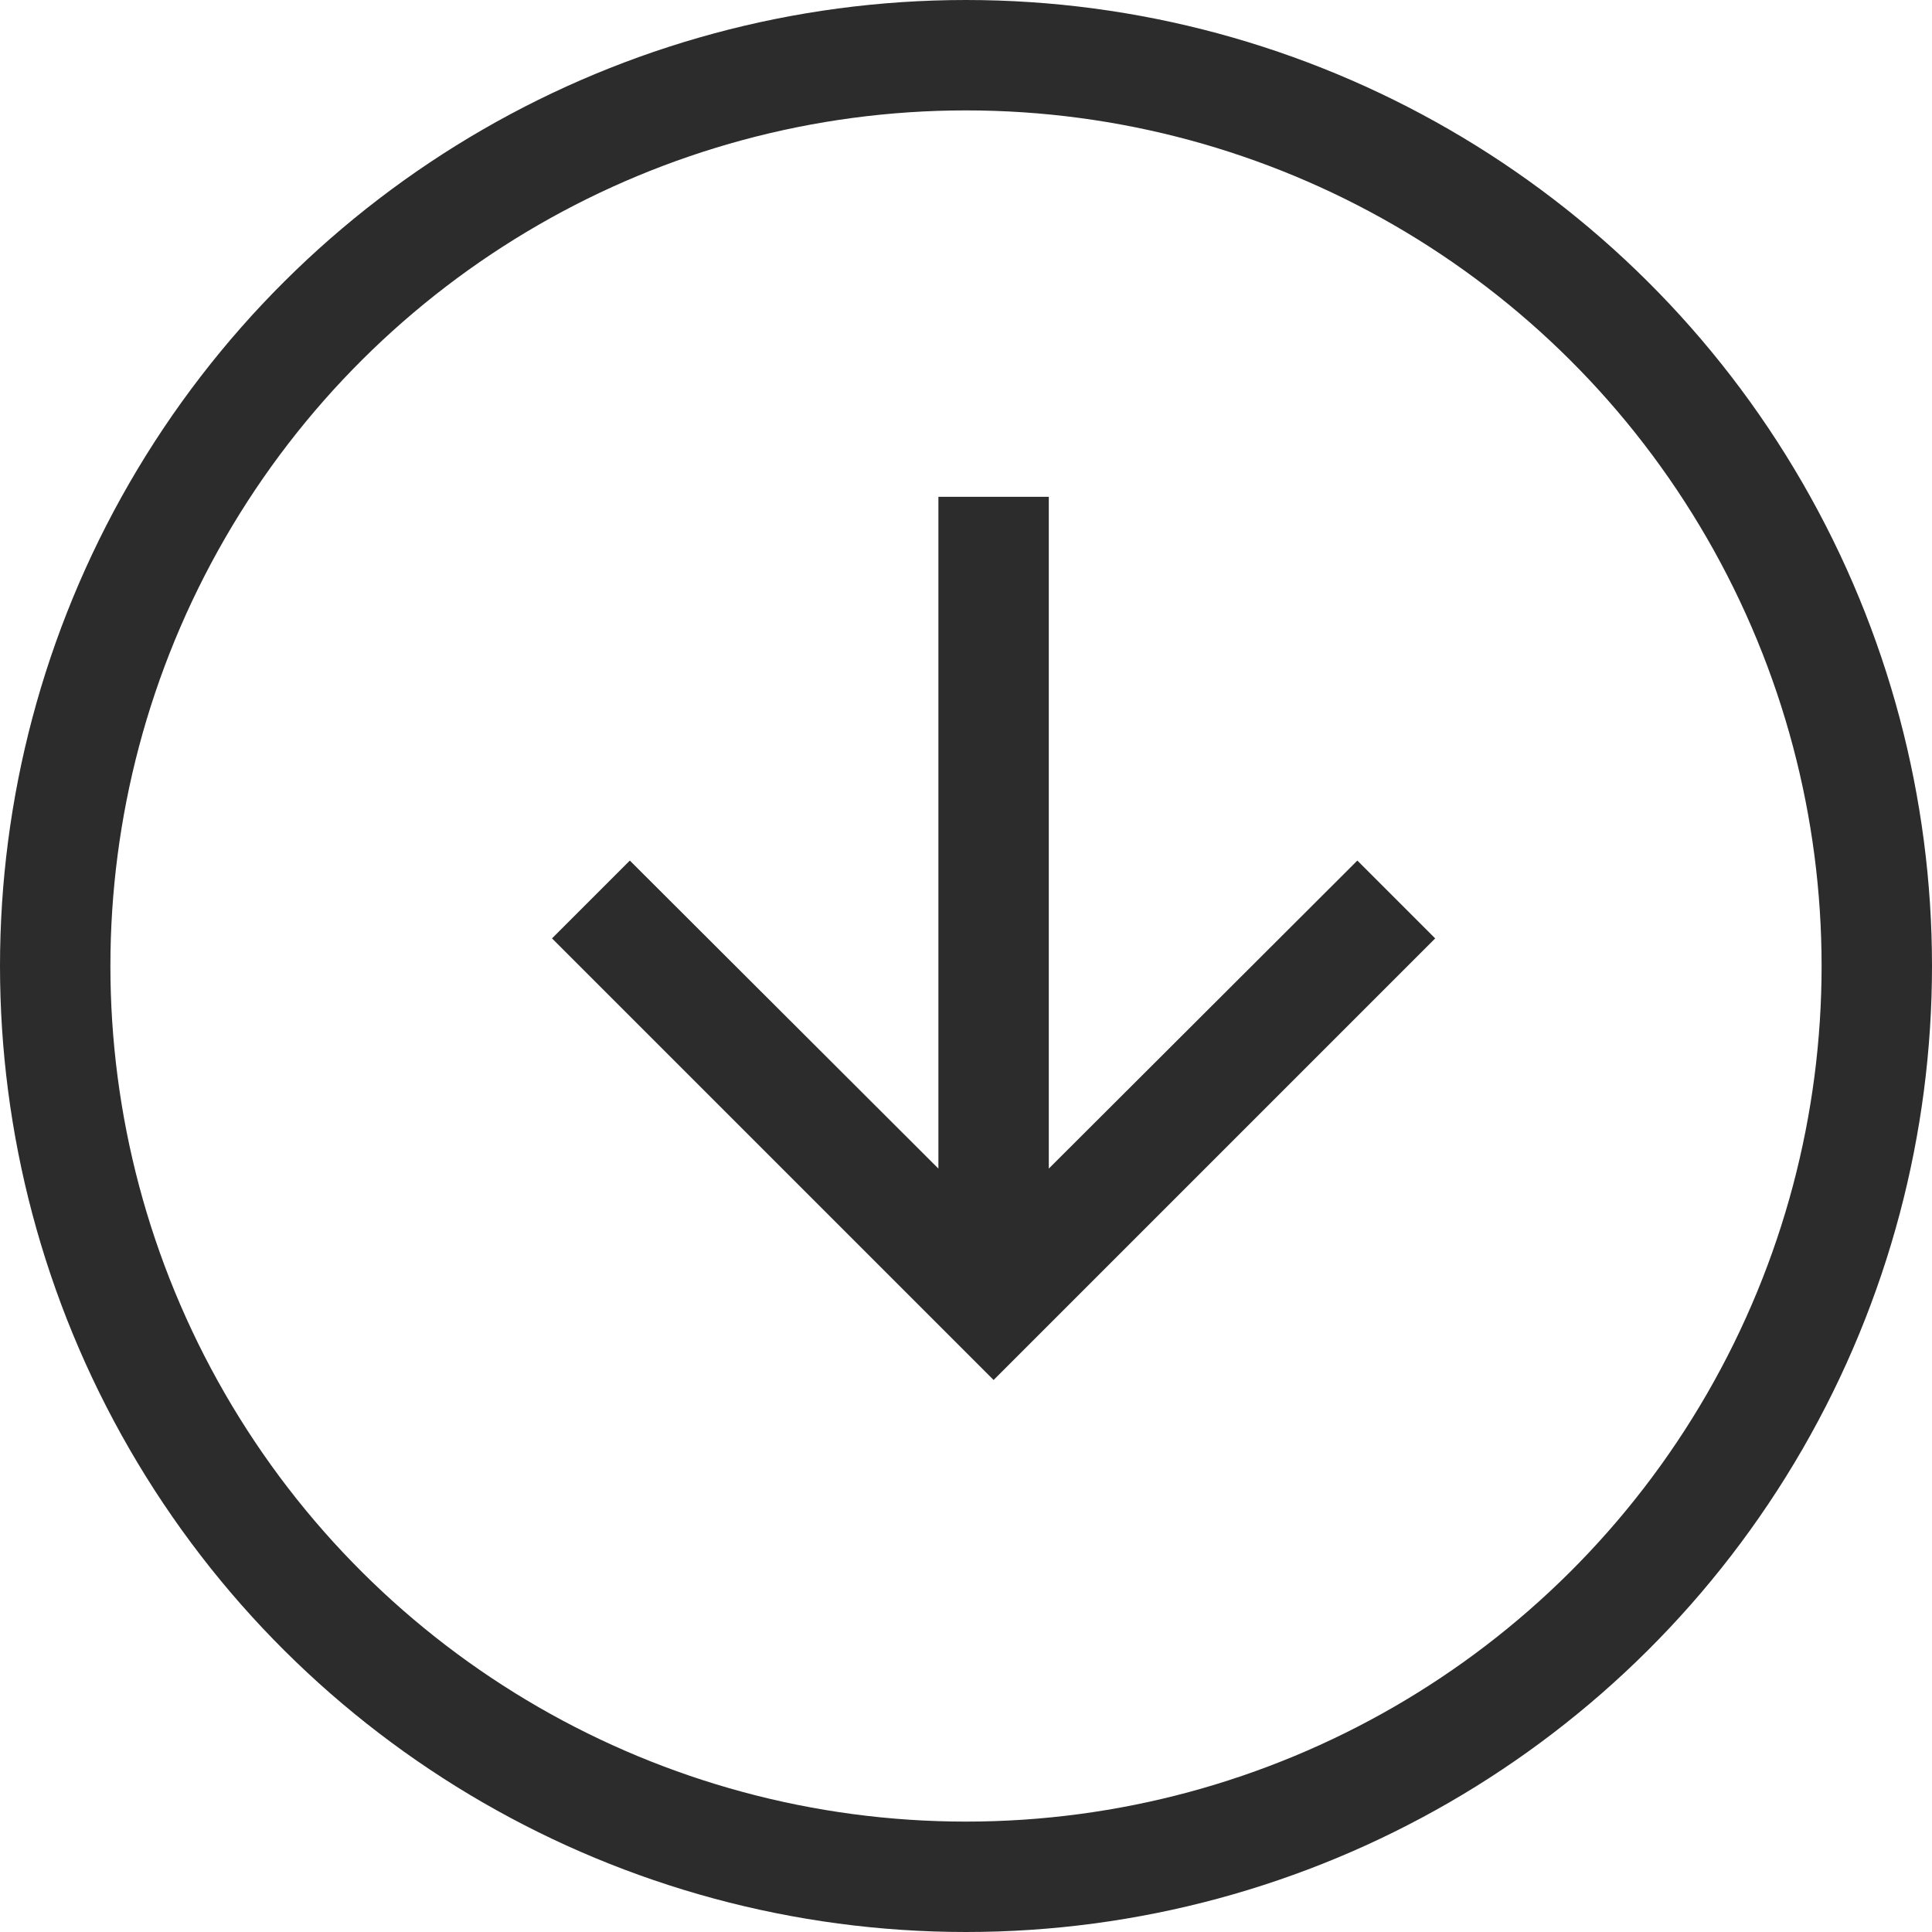
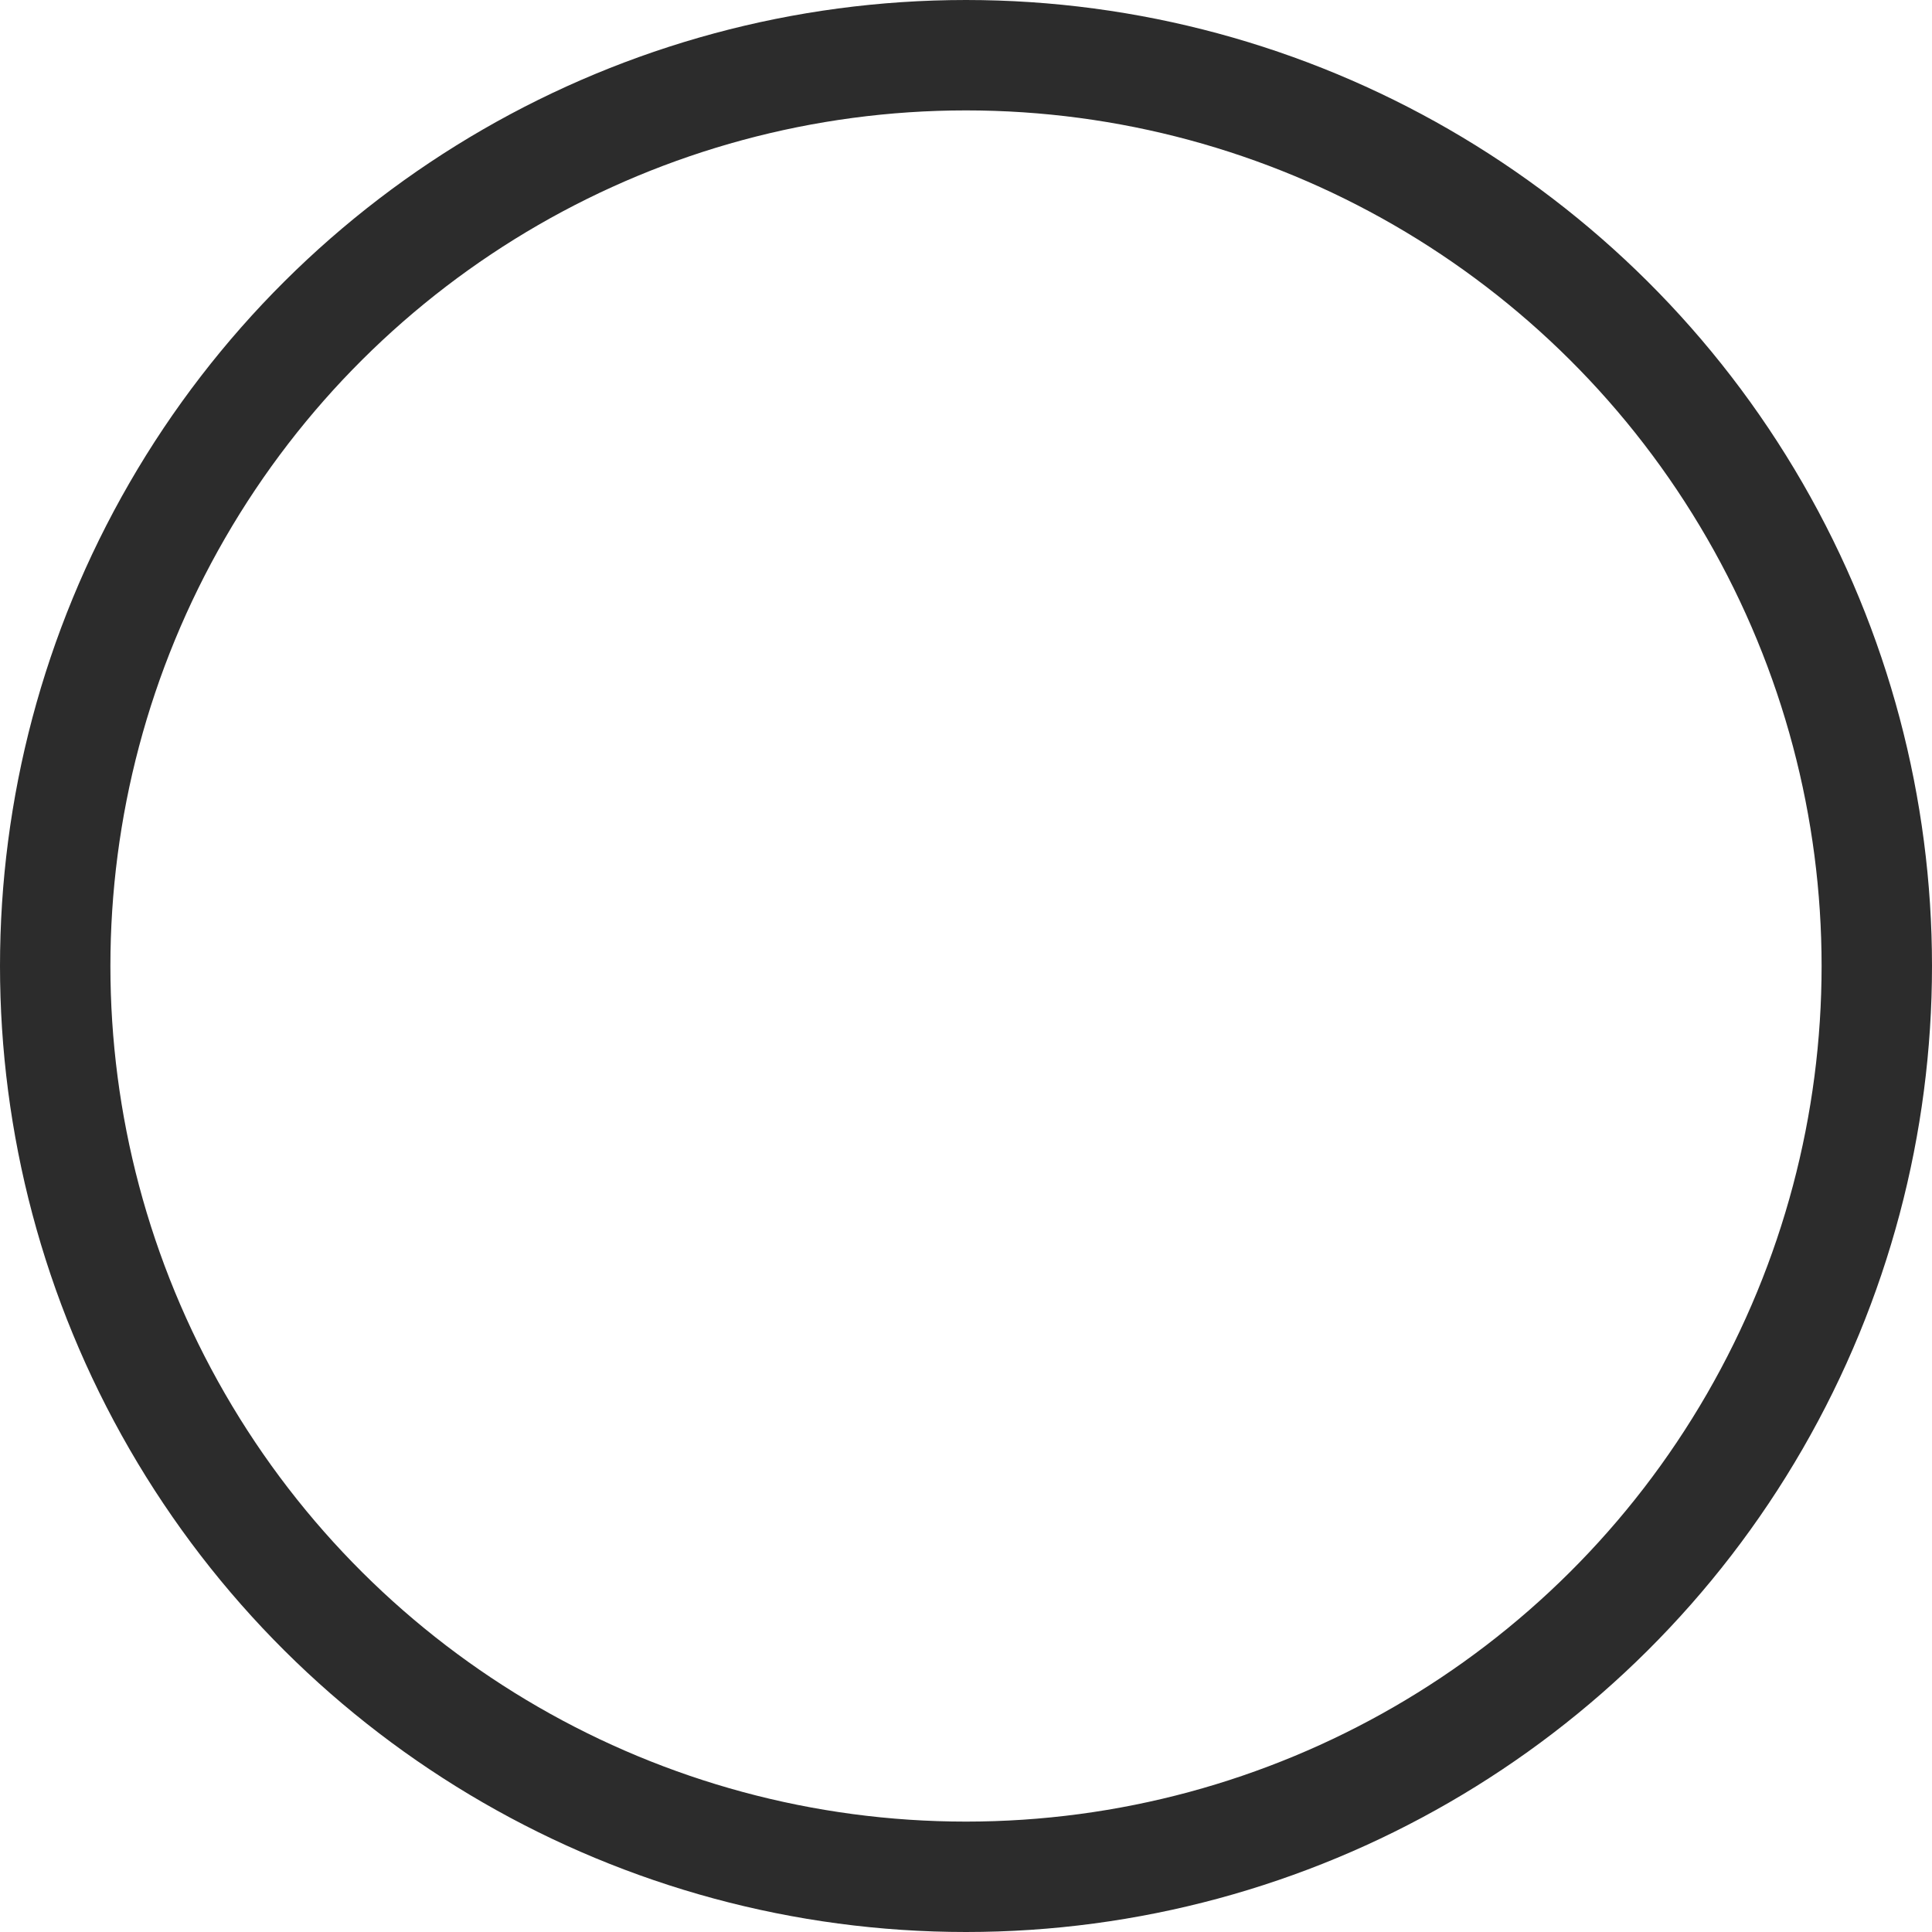
<svg xmlns="http://www.w3.org/2000/svg" width="35" height="35" viewBox="0 0 35 35">
  <g transform="translate(35) rotate(90)">
    <g transform="translate(5 5)">
      <path d="M0,0H24V24H0Z" fill="none" />
-       <path d="M12,4,10.59,5.41,16.17,11H4v2H16.17l-5.58,5.59L12,20l8-8Z" fill="#2c2c2c" />
    </g>
    <g fill="none" stroke="#2c2c2c" stroke-width="2">
      <circle cx="17.5" cy="17.5" r="17.5" stroke="none" />
      <circle cx="17.5" cy="17.5" r="16.5" fill="none" />
    </g>
  </g>
</svg>